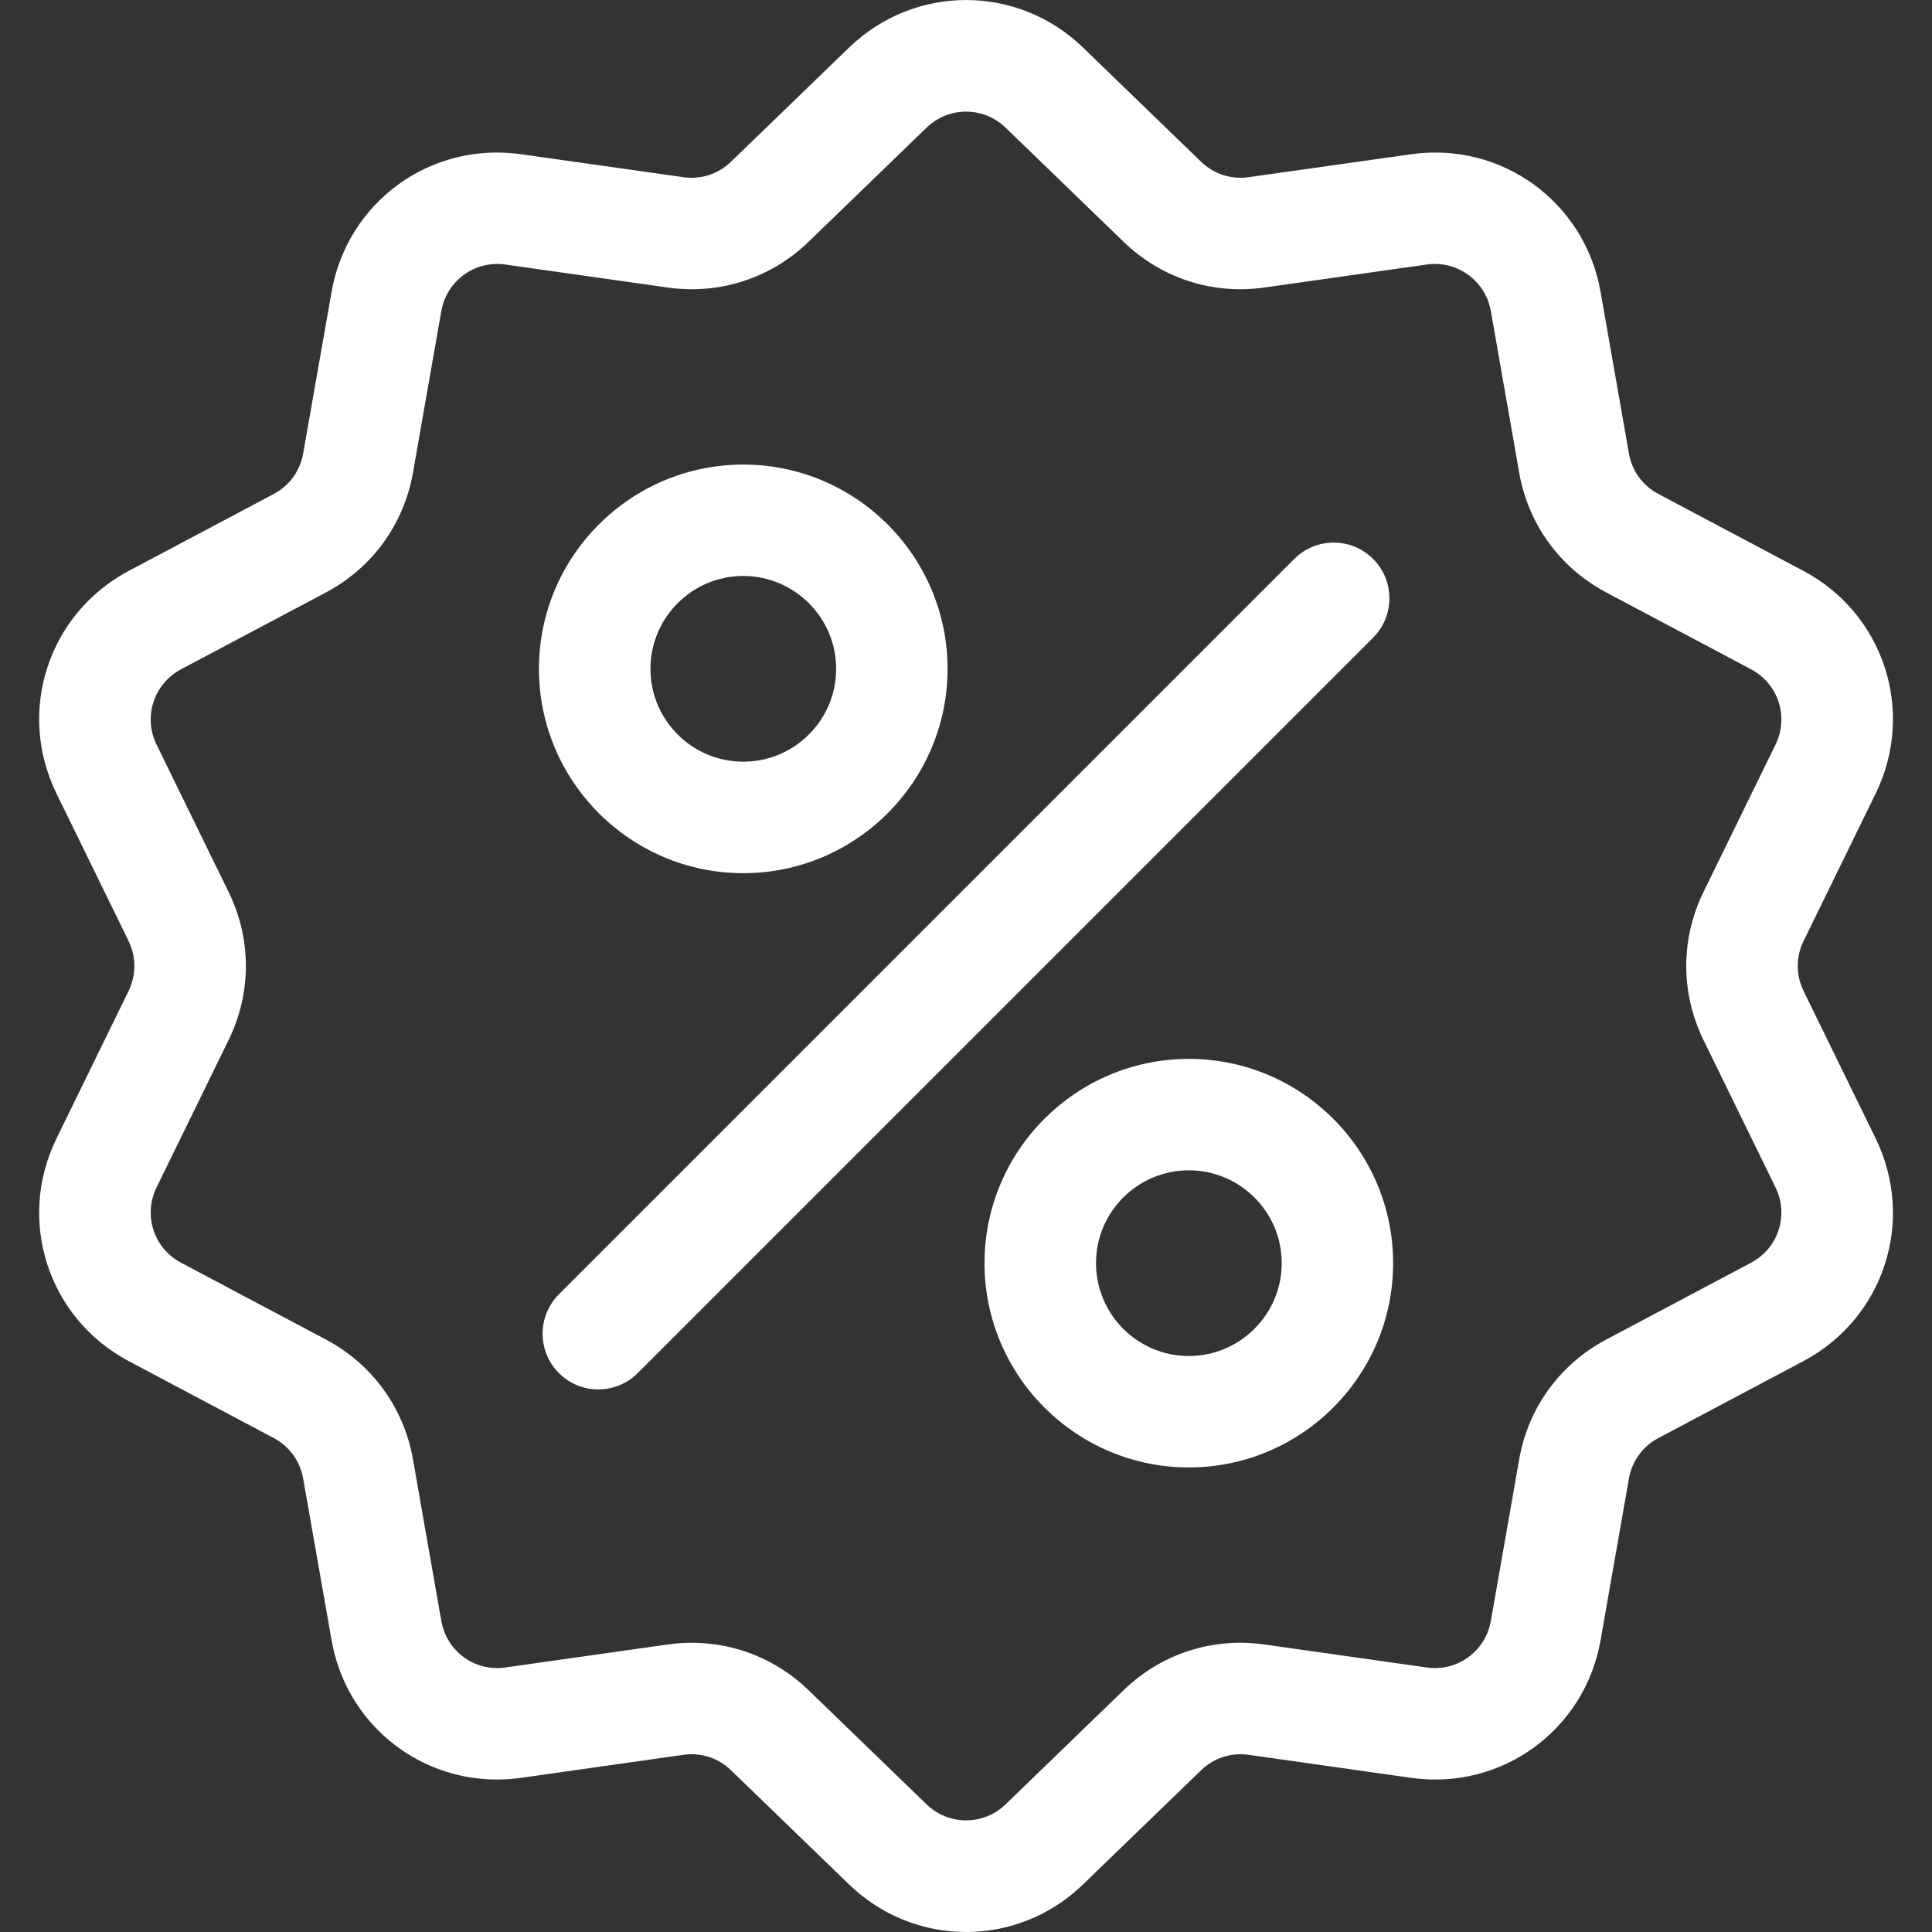
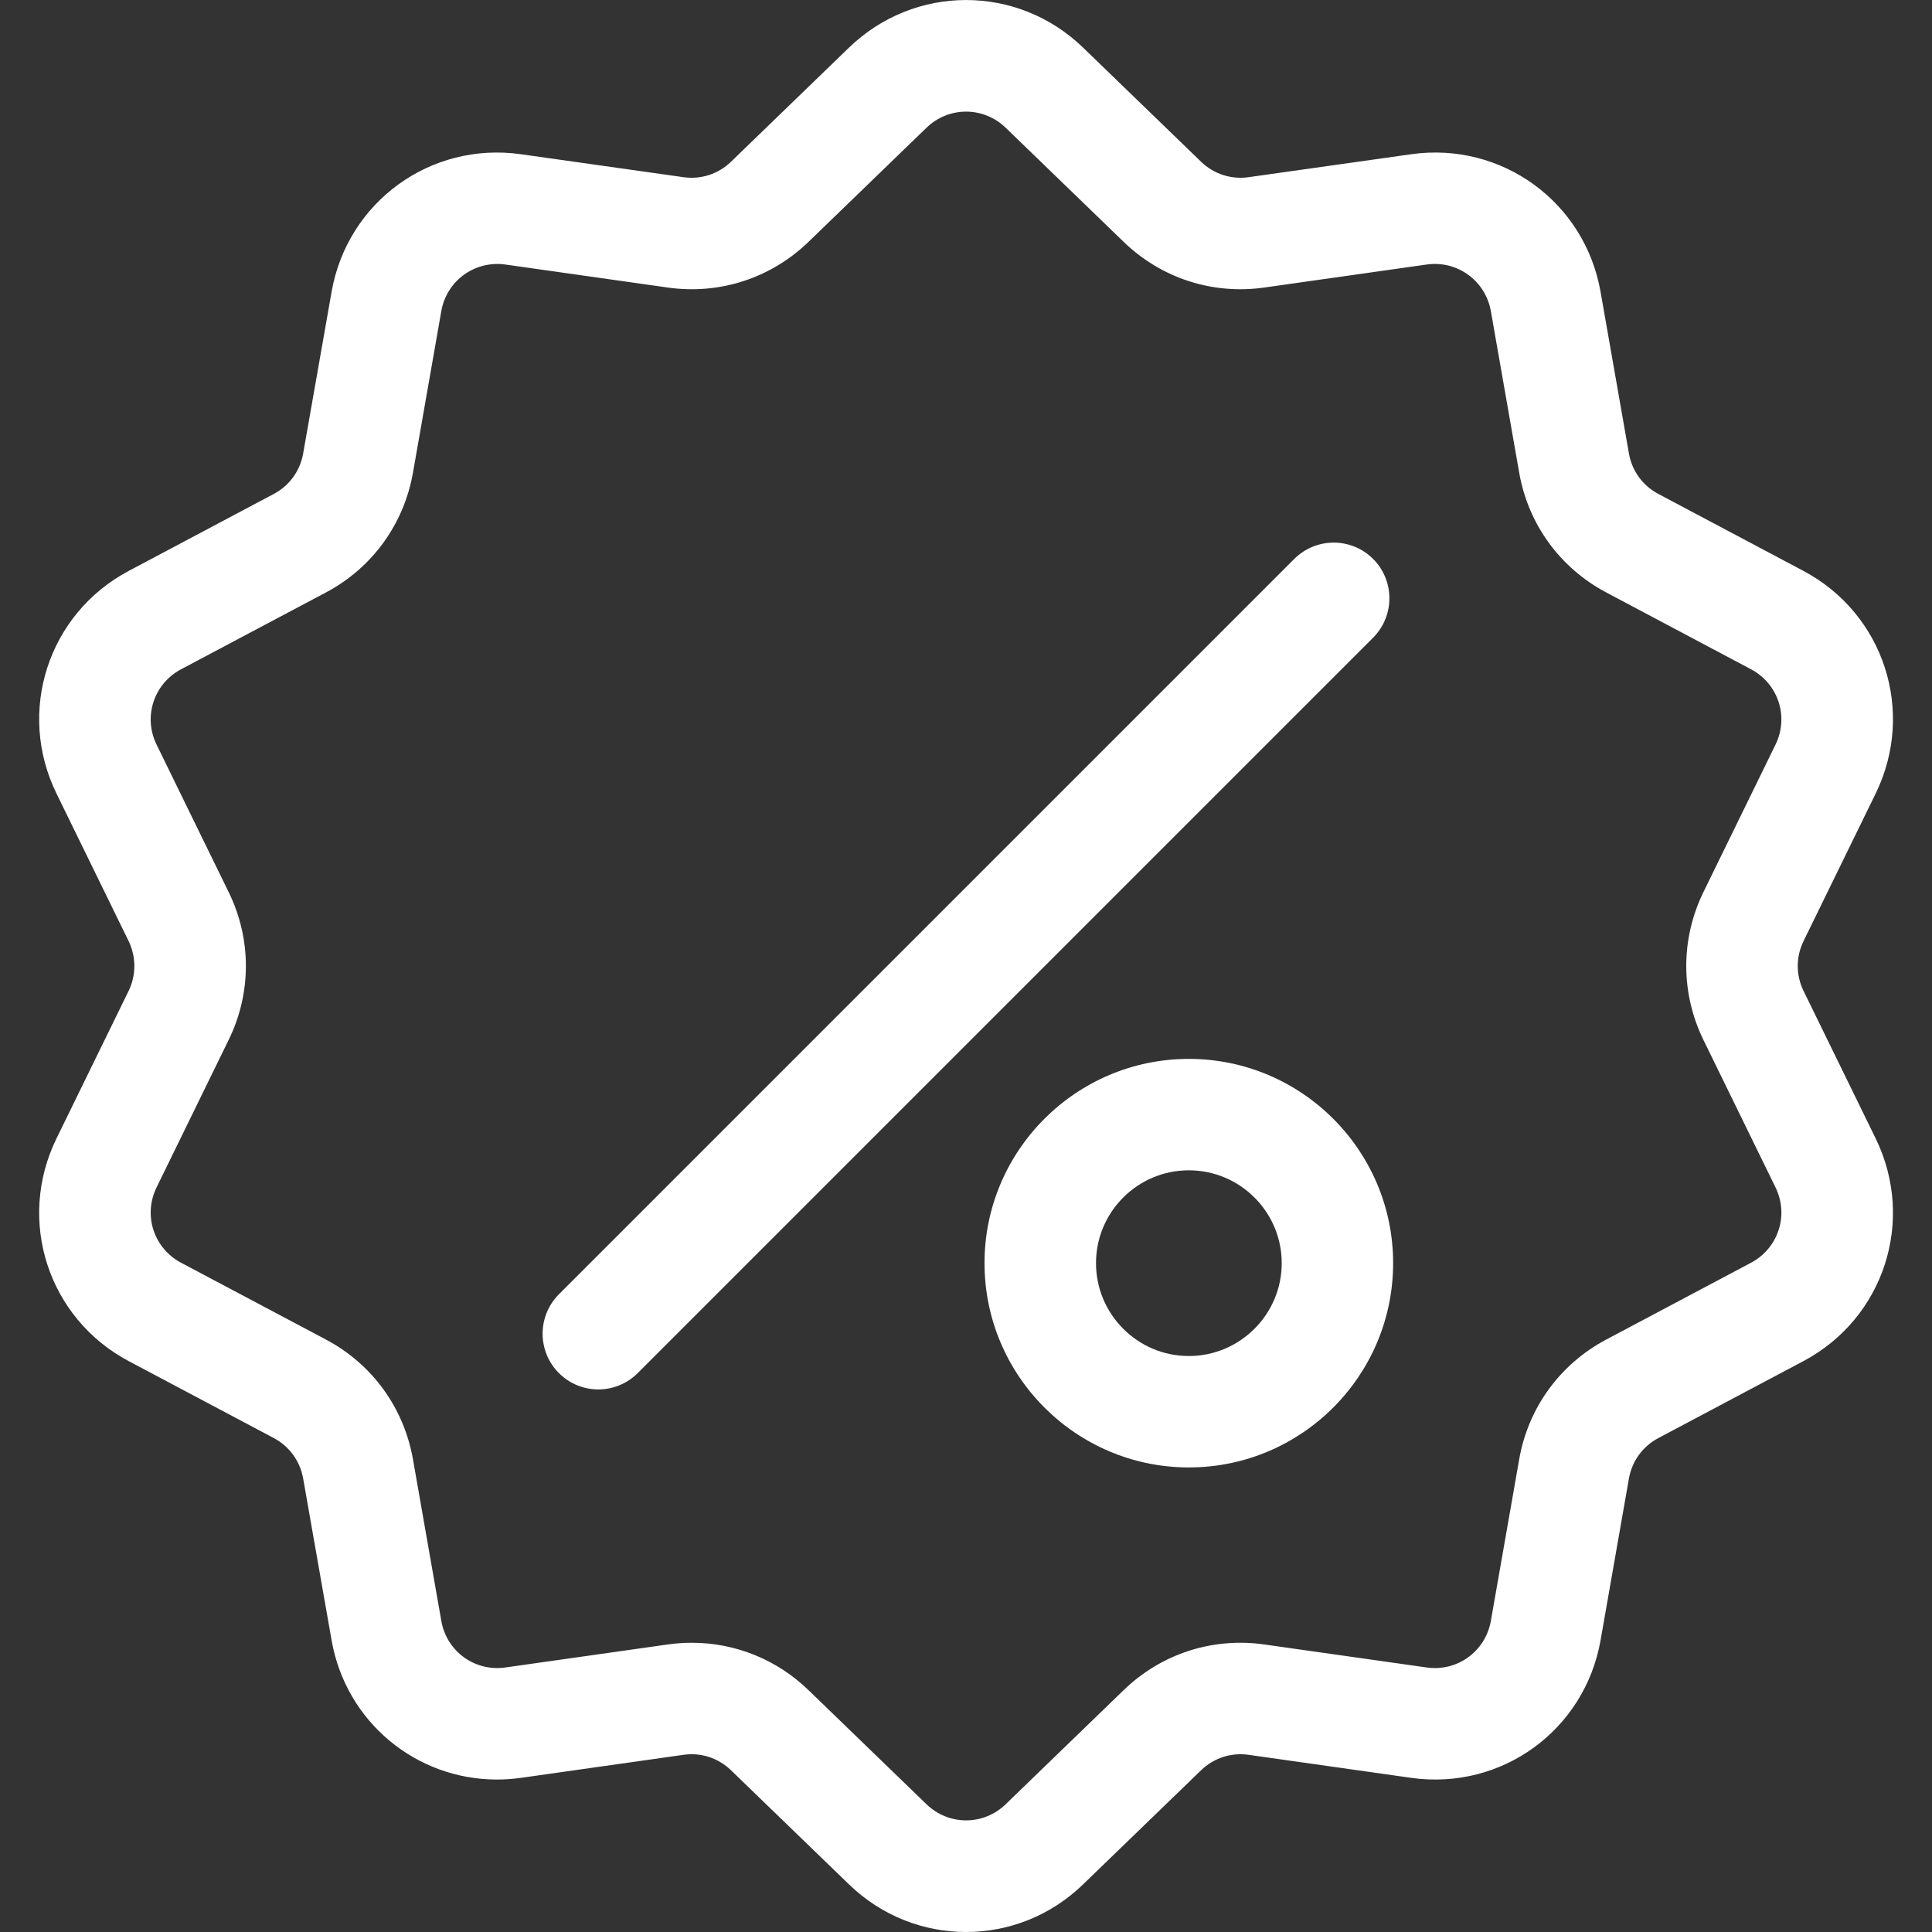
<svg xmlns="http://www.w3.org/2000/svg" width="24" height="24" viewBox="0 0 24 24" fill="none">
  <rect x="0" y="0" width="24" height="24" fill="#333333" stroke="none" />
  <g clip-path="url(#clip0)">
    <g clip-path="url(#clip1)">
      <path d="M22.405 12.311C22.308 12.113 22.308 11.887 22.405 11.689L23.3 9.858C23.798 8.838 23.404 7.623 22.401 7.091L20.601 6.136C20.406 6.033 20.273 5.85 20.235 5.633L19.883 3.626C19.687 2.508 18.653 1.757 17.53 1.916L15.511 2.201C15.294 2.232 15.078 2.162 14.92 2.009L13.455 0.592C12.64 -0.197 11.362 -0.197 10.546 0.592L9.081 2.009C8.923 2.162 8.708 2.232 8.49 2.201L6.472 1.916C5.348 1.757 4.315 2.508 4.119 3.626L3.766 5.633C3.728 5.85 3.595 6.033 3.401 6.136L1.601 7.091C0.598 7.623 0.203 8.839 0.702 9.858L1.597 11.689C1.693 11.887 1.693 12.114 1.597 12.311L0.702 14.142C0.203 15.162 0.598 16.377 1.6 16.909L3.401 17.864C3.595 17.967 3.728 18.151 3.766 18.367L4.119 20.375C4.297 21.392 5.17 22.106 6.172 22.106C6.271 22.106 6.371 22.099 6.472 22.085L8.49 21.799C8.708 21.768 8.923 21.838 9.081 21.991L10.546 23.408C10.954 23.803 11.477 24 12.001 24C12.524 24 13.048 23.803 13.455 23.408L14.92 21.991C15.078 21.838 15.294 21.768 15.511 21.799L17.53 22.085C18.654 22.244 19.687 21.492 19.883 20.375L20.235 18.367C20.273 18.151 20.406 17.967 20.601 17.864L22.401 16.909C23.404 16.377 23.798 15.162 23.3 14.142L22.405 12.311ZM21.752 15.686L19.952 16.641C19.378 16.946 18.984 17.488 18.872 18.128L18.52 20.135C18.453 20.514 18.104 20.768 17.723 20.714L15.705 20.428C15.062 20.337 14.425 20.544 13.958 20.996L12.493 22.413C12.217 22.68 11.785 22.68 11.509 22.413L10.044 20.996C9.649 20.614 9.133 20.407 8.594 20.407C8.495 20.407 8.396 20.414 8.296 20.428L6.278 20.714C5.898 20.768 5.548 20.514 5.482 20.135L5.13 18.128C5.017 17.488 4.624 16.946 4.05 16.641L2.249 15.686C1.91 15.506 1.776 15.095 1.945 14.75L2.84 12.919C3.126 12.335 3.126 11.665 2.84 11.081L1.945 9.25C1.776 8.905 1.91 8.494 2.249 8.314L4.05 7.359C4.624 7.054 5.017 6.512 5.13 5.872L5.482 3.865C5.548 3.487 5.898 3.233 6.278 3.286L8.296 3.572C8.939 3.663 9.577 3.456 10.044 3.004L11.509 1.587C11.784 1.32 12.217 1.32 12.493 1.587L13.958 3.004C14.425 3.456 15.062 3.663 15.705 3.572L17.723 3.286C18.103 3.232 18.453 3.487 18.52 3.865L18.872 5.872C18.984 6.512 19.378 7.054 19.952 7.359L21.752 8.314C22.091 8.494 22.225 8.905 22.056 9.25L21.161 11.081C20.876 11.665 20.876 12.335 21.161 12.919L22.056 14.75C22.225 15.095 22.091 15.506 21.752 15.686Z" fill="white" />
      <path d="M17.057 6.943C16.787 6.673 16.349 6.673 16.078 6.943L6.943 16.078C6.673 16.349 6.673 16.787 6.943 17.057C7.078 17.192 7.255 17.26 7.432 17.26C7.609 17.26 7.787 17.192 7.922 17.057L17.057 7.922C17.327 7.651 17.327 7.213 17.057 6.943Z" fill="white" />
-       <path d="M9.233 5.771C7.834 5.771 6.695 6.909 6.695 8.309C6.695 9.708 7.834 10.847 9.233 10.847C10.632 10.847 11.771 9.708 11.771 8.309C11.771 6.909 10.632 5.771 9.233 5.771ZM9.233 9.462C8.597 9.462 8.08 8.945 8.08 8.309C8.08 7.673 8.597 7.155 9.233 7.155C9.869 7.155 10.387 7.673 10.387 8.309C10.387 8.945 9.869 9.462 9.233 9.462Z" fill="white" />
      <path d="M14.768 13.154C13.369 13.154 12.23 14.292 12.23 15.691C12.23 17.091 13.369 18.229 14.768 18.229C16.168 18.229 17.306 17.091 17.306 15.691C17.306 14.292 16.168 13.154 14.768 13.154ZM14.768 16.845C14.132 16.845 13.615 16.327 13.615 15.691C13.615 15.055 14.132 14.538 14.768 14.538C15.404 14.538 15.922 15.055 15.922 15.691C15.922 16.327 15.404 16.845 14.768 16.845Z" fill="white" />
    </g>
  </g>
  <defs>
    <clipPath id="clip0">
      <rect width="24" height="24" fill="white" />
    </clipPath>
    <clipPath id="clip1">
      <rect width="24" height="24" fill="white" />
    </clipPath>
  </defs>
</svg>